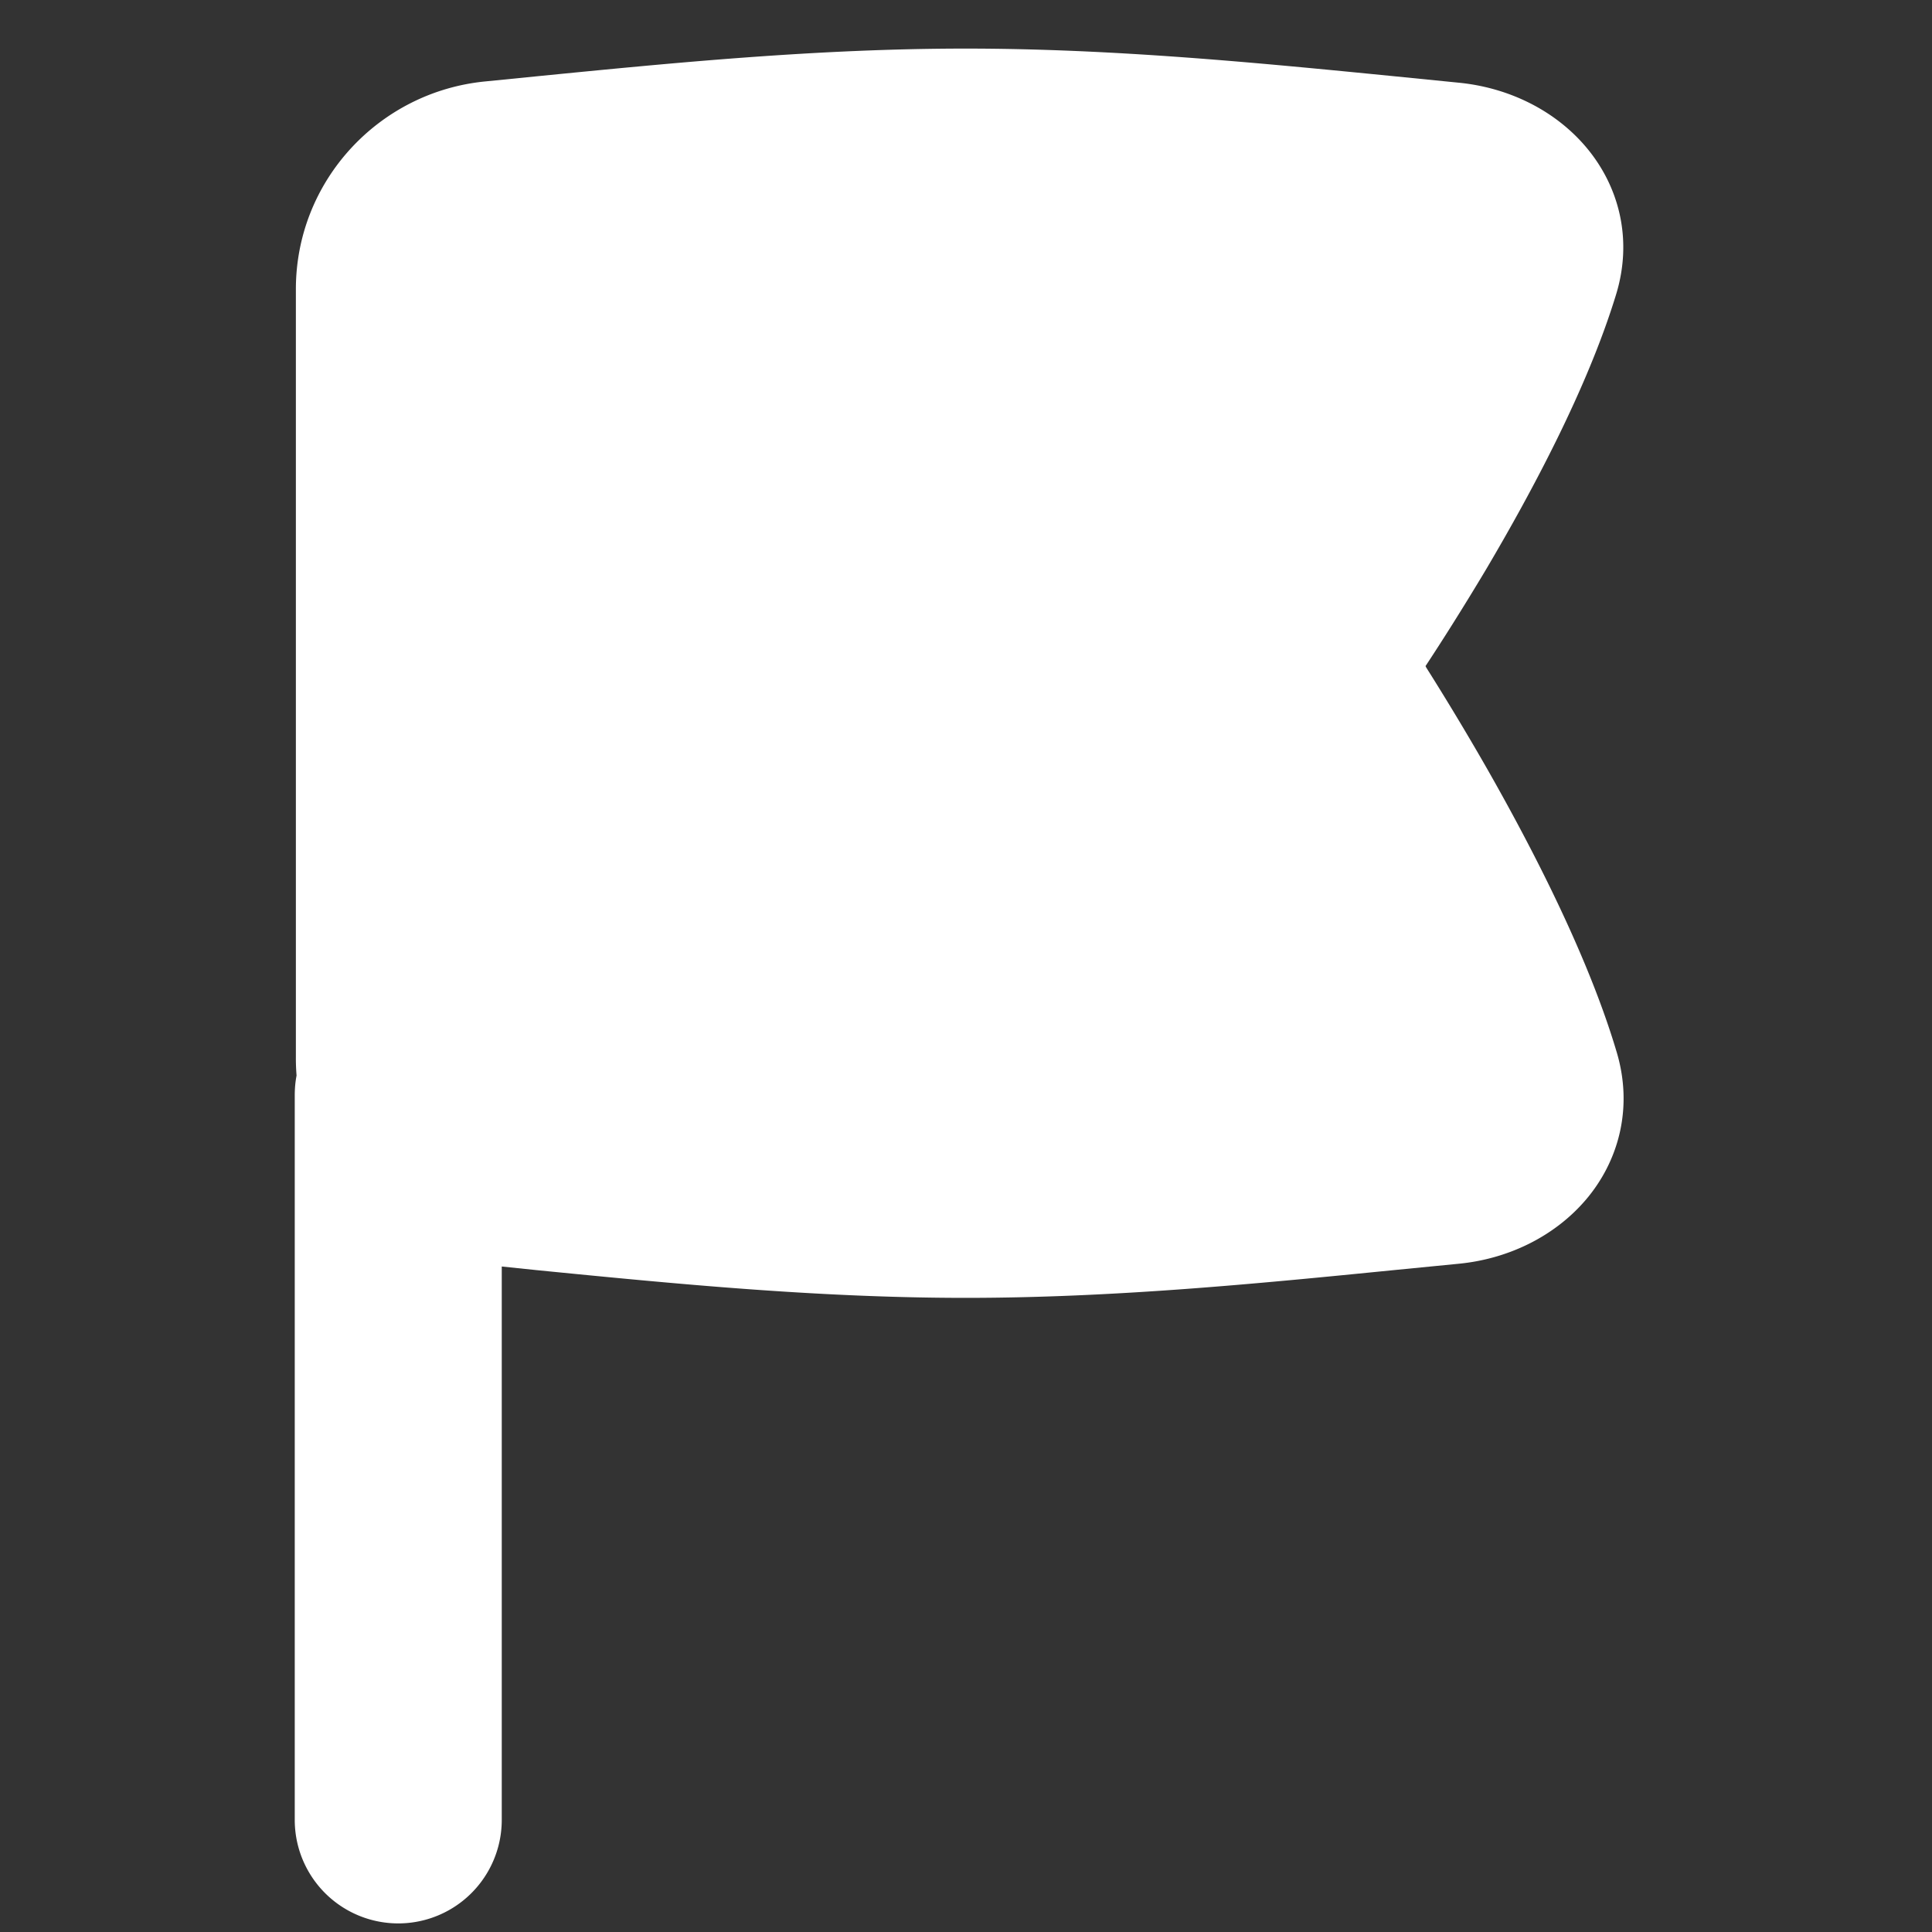
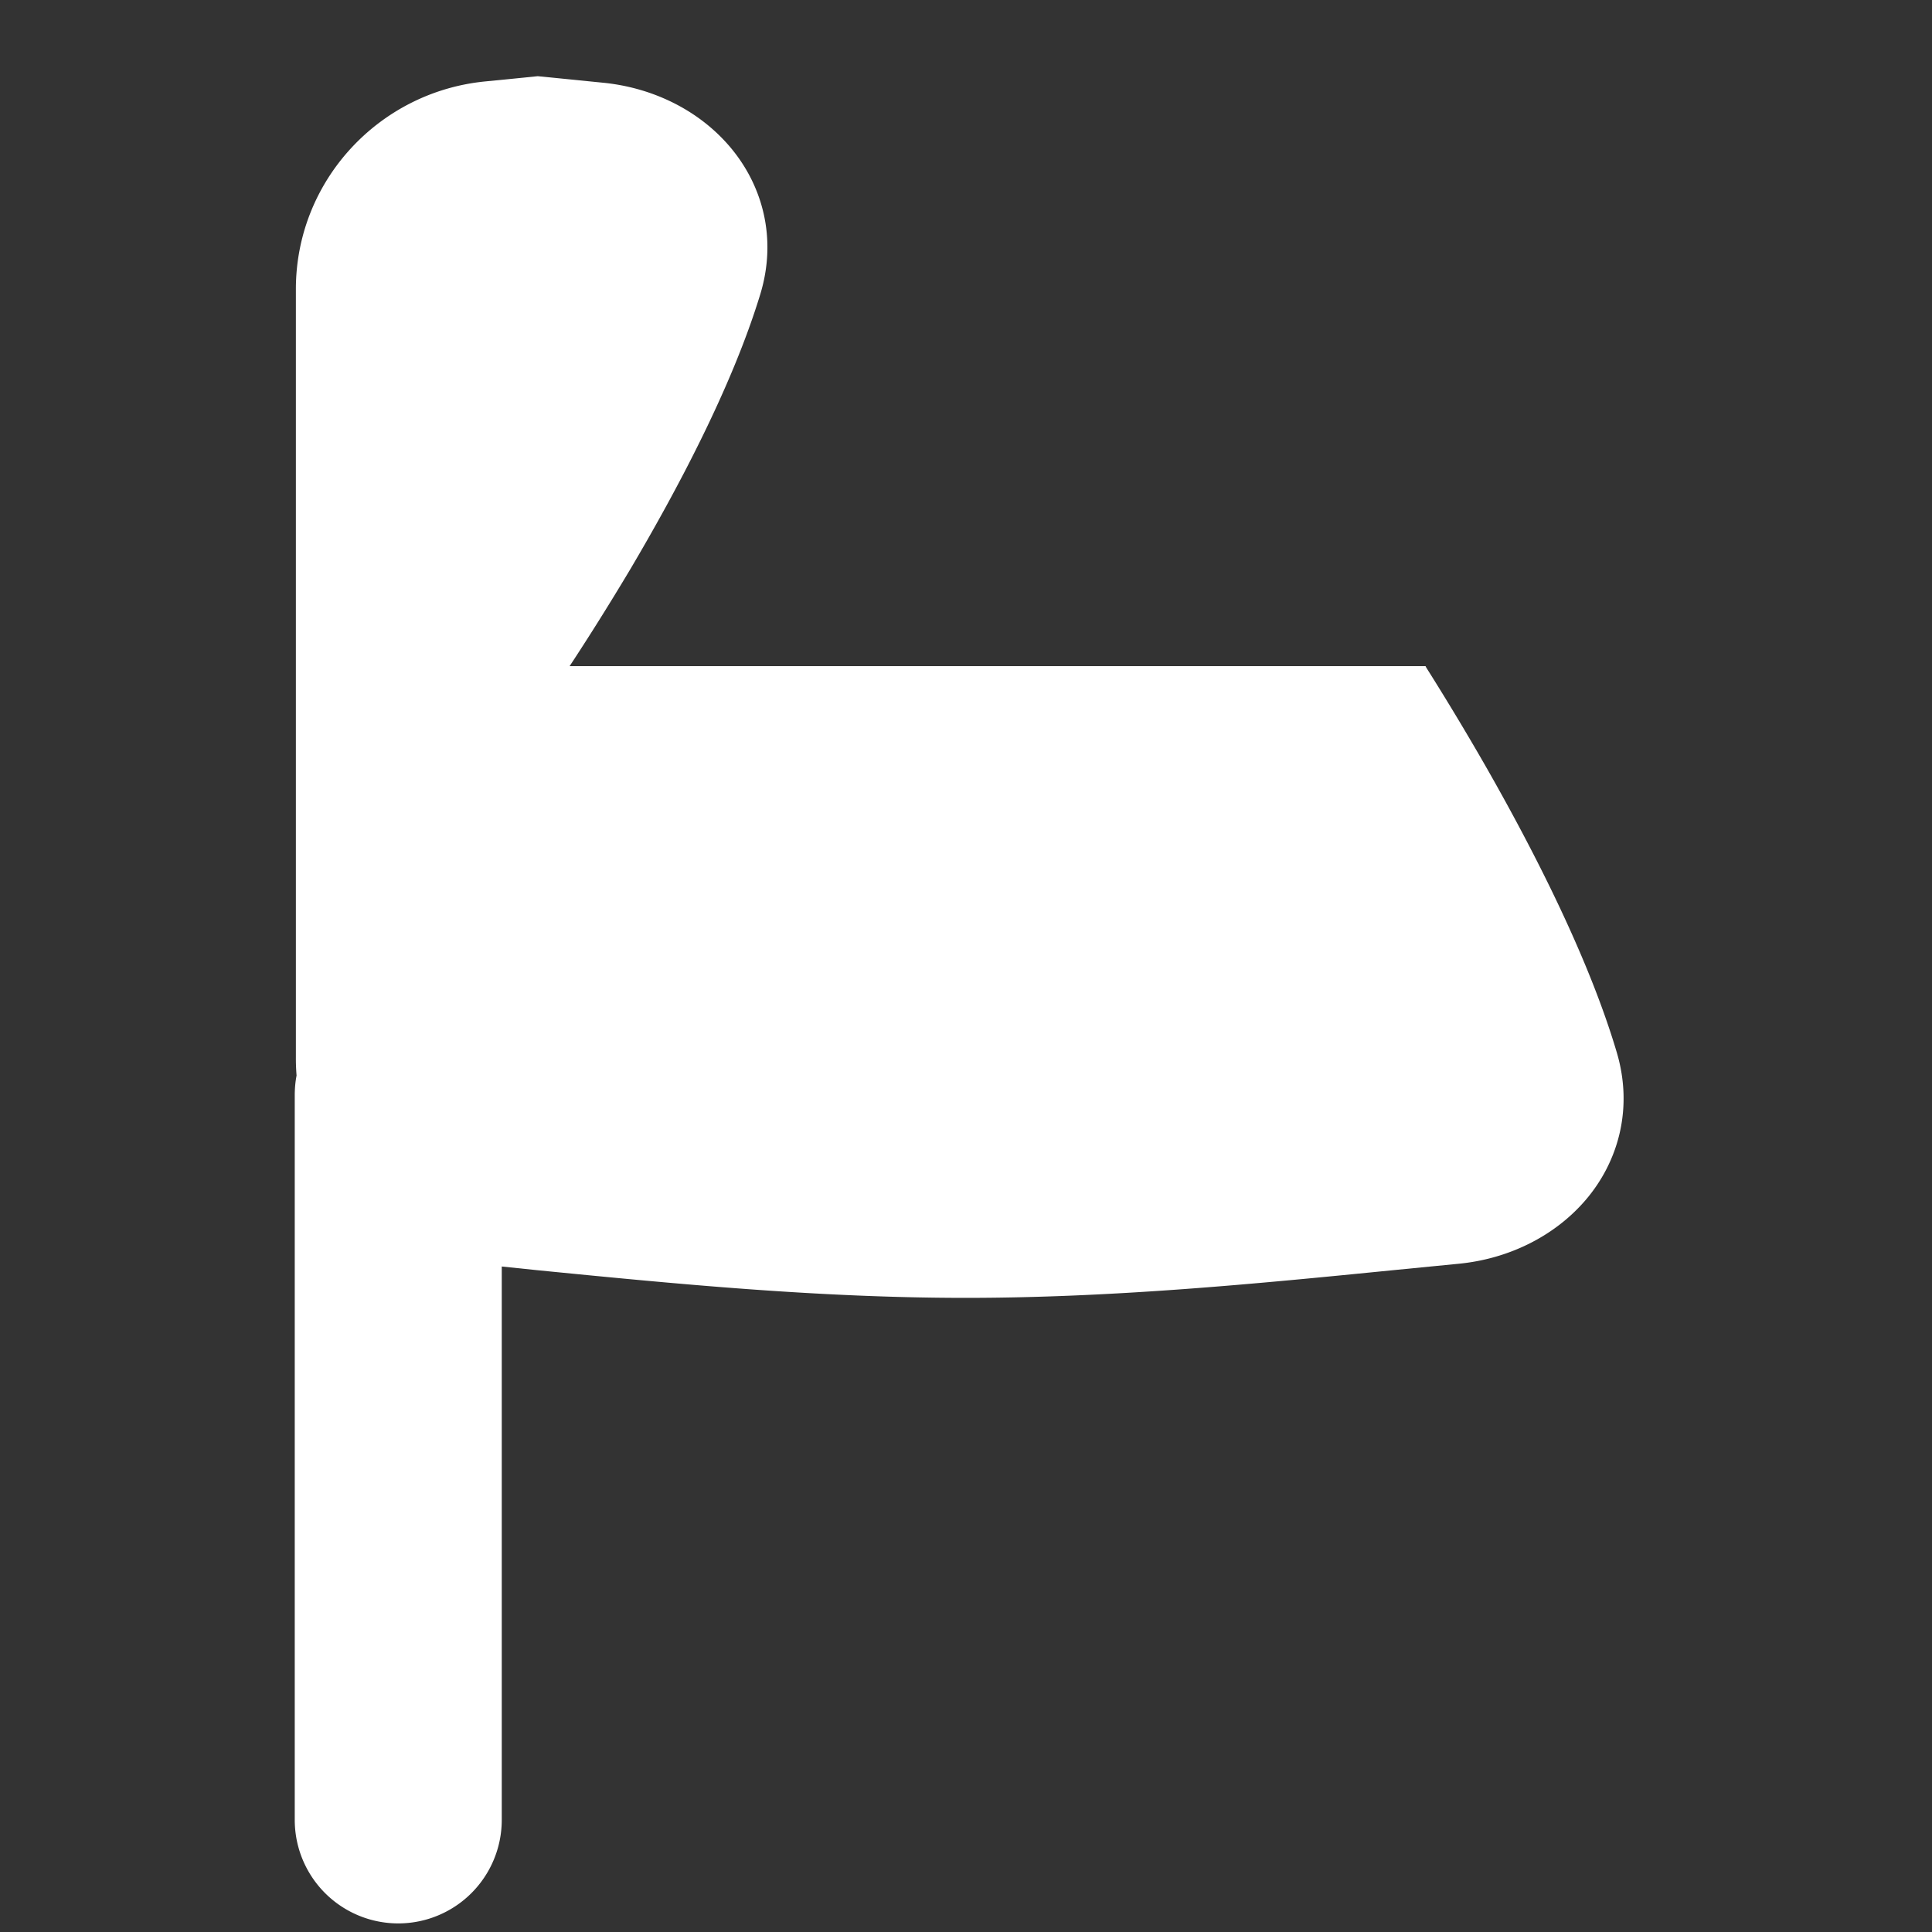
<svg xmlns="http://www.w3.org/2000/svg" fill="none" viewBox="0 0 48 48" height="48" width="48">
  <rect x="0" y="0" width="48" height="48" fill="#333333" stroke="none" />
  <g id="flag--navigation-map-maps-flag-gps-location-destination-goal">
-     <path id="Union" fill="#ffffff" fill-rule="evenodd" d="m35.417 16.55 0.017 0.034c0.394 0.624 0.933 1.502 1.515 2.52 1.142 2.006 2.517 4.673 3.219 7.042 0.411 1.385 0.045 2.709 -0.771 3.665 -0.789 0.922 -1.947 1.471 -3.161 1.587l-1.611 0.158c-3.374 0.336 -6.96 0.689 -10.635 0.689s-7.258 -0.353 -10.629 -0.686l-0.895 -0.093 0 13.749a2.571 2.571 0 0 1 -5.143 0l0 -18c0 -0.171 0.014 -0.333 0.045 -0.494a5.211 5.211 0 0 1 -0.017 -0.456V7.186c0 -2.691 2.064 -4.906 4.707 -5.163l1.303 -0.13c3.37 -0.333 6.953 -0.686 10.629 -0.686 3.672 0 7.262 0.353 10.635 0.686l1.611 0.161c1.214 0.117 2.373 0.665 3.161 1.591 0.816 0.96 1.179 2.283 0.754 3.672 -0.71 2.325 -2.088 4.896 -3.226 6.823 -0.583 0.977 -1.118 1.817 -1.509 2.41Z" clip-rule="evenodd" stroke-width="3.429" />
+     <path id="Union" fill="#ffffff" fill-rule="evenodd" d="m35.417 16.55 0.017 0.034c0.394 0.624 0.933 1.502 1.515 2.52 1.142 2.006 2.517 4.673 3.219 7.042 0.411 1.385 0.045 2.709 -0.771 3.665 -0.789 0.922 -1.947 1.471 -3.161 1.587l-1.611 0.158c-3.374 0.336 -6.96 0.689 -10.635 0.689s-7.258 -0.353 -10.629 -0.686l-0.895 -0.093 0 13.749a2.571 2.571 0 0 1 -5.143 0l0 -18c0 -0.171 0.014 -0.333 0.045 -0.494a5.211 5.211 0 0 1 -0.017 -0.456V7.186c0 -2.691 2.064 -4.906 4.707 -5.163l1.303 -0.13l1.611 0.161c1.214 0.117 2.373 0.665 3.161 1.591 0.816 0.96 1.179 2.283 0.754 3.672 -0.71 2.325 -2.088 4.896 -3.226 6.823 -0.583 0.977 -1.118 1.817 -1.509 2.41Z" clip-rule="evenodd" stroke-width="3.429" />
  </g>
</svg>